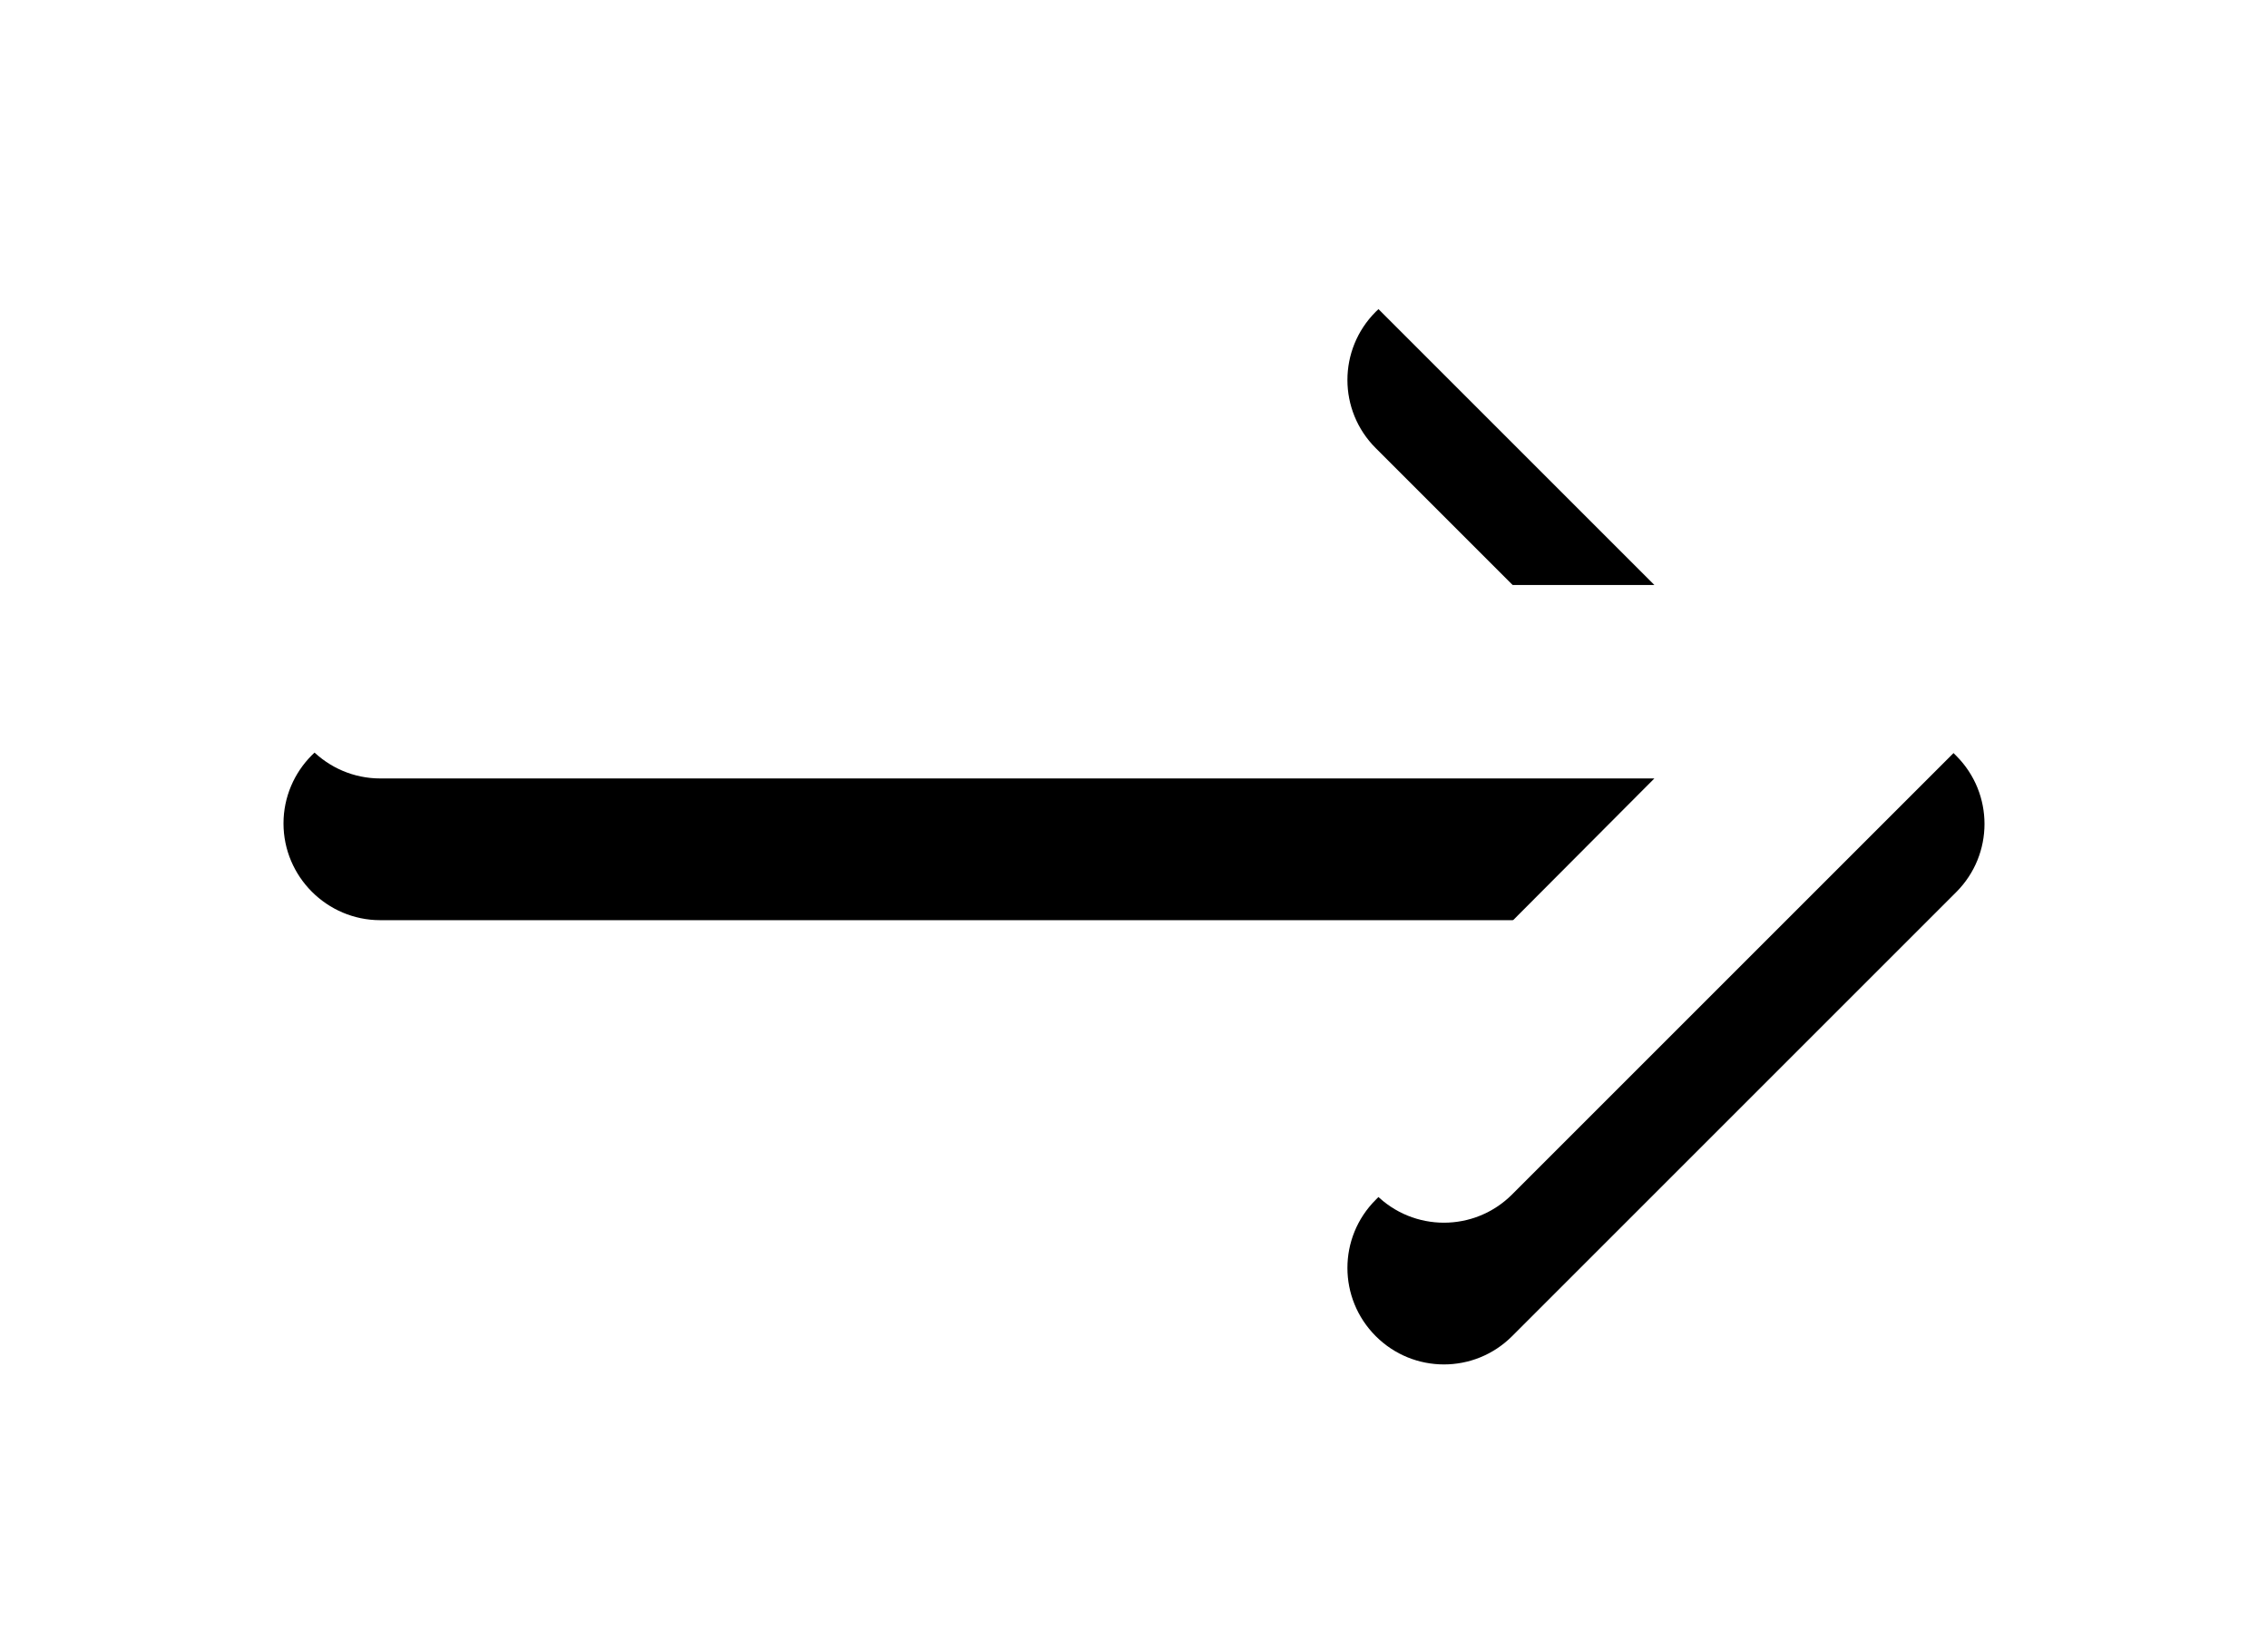
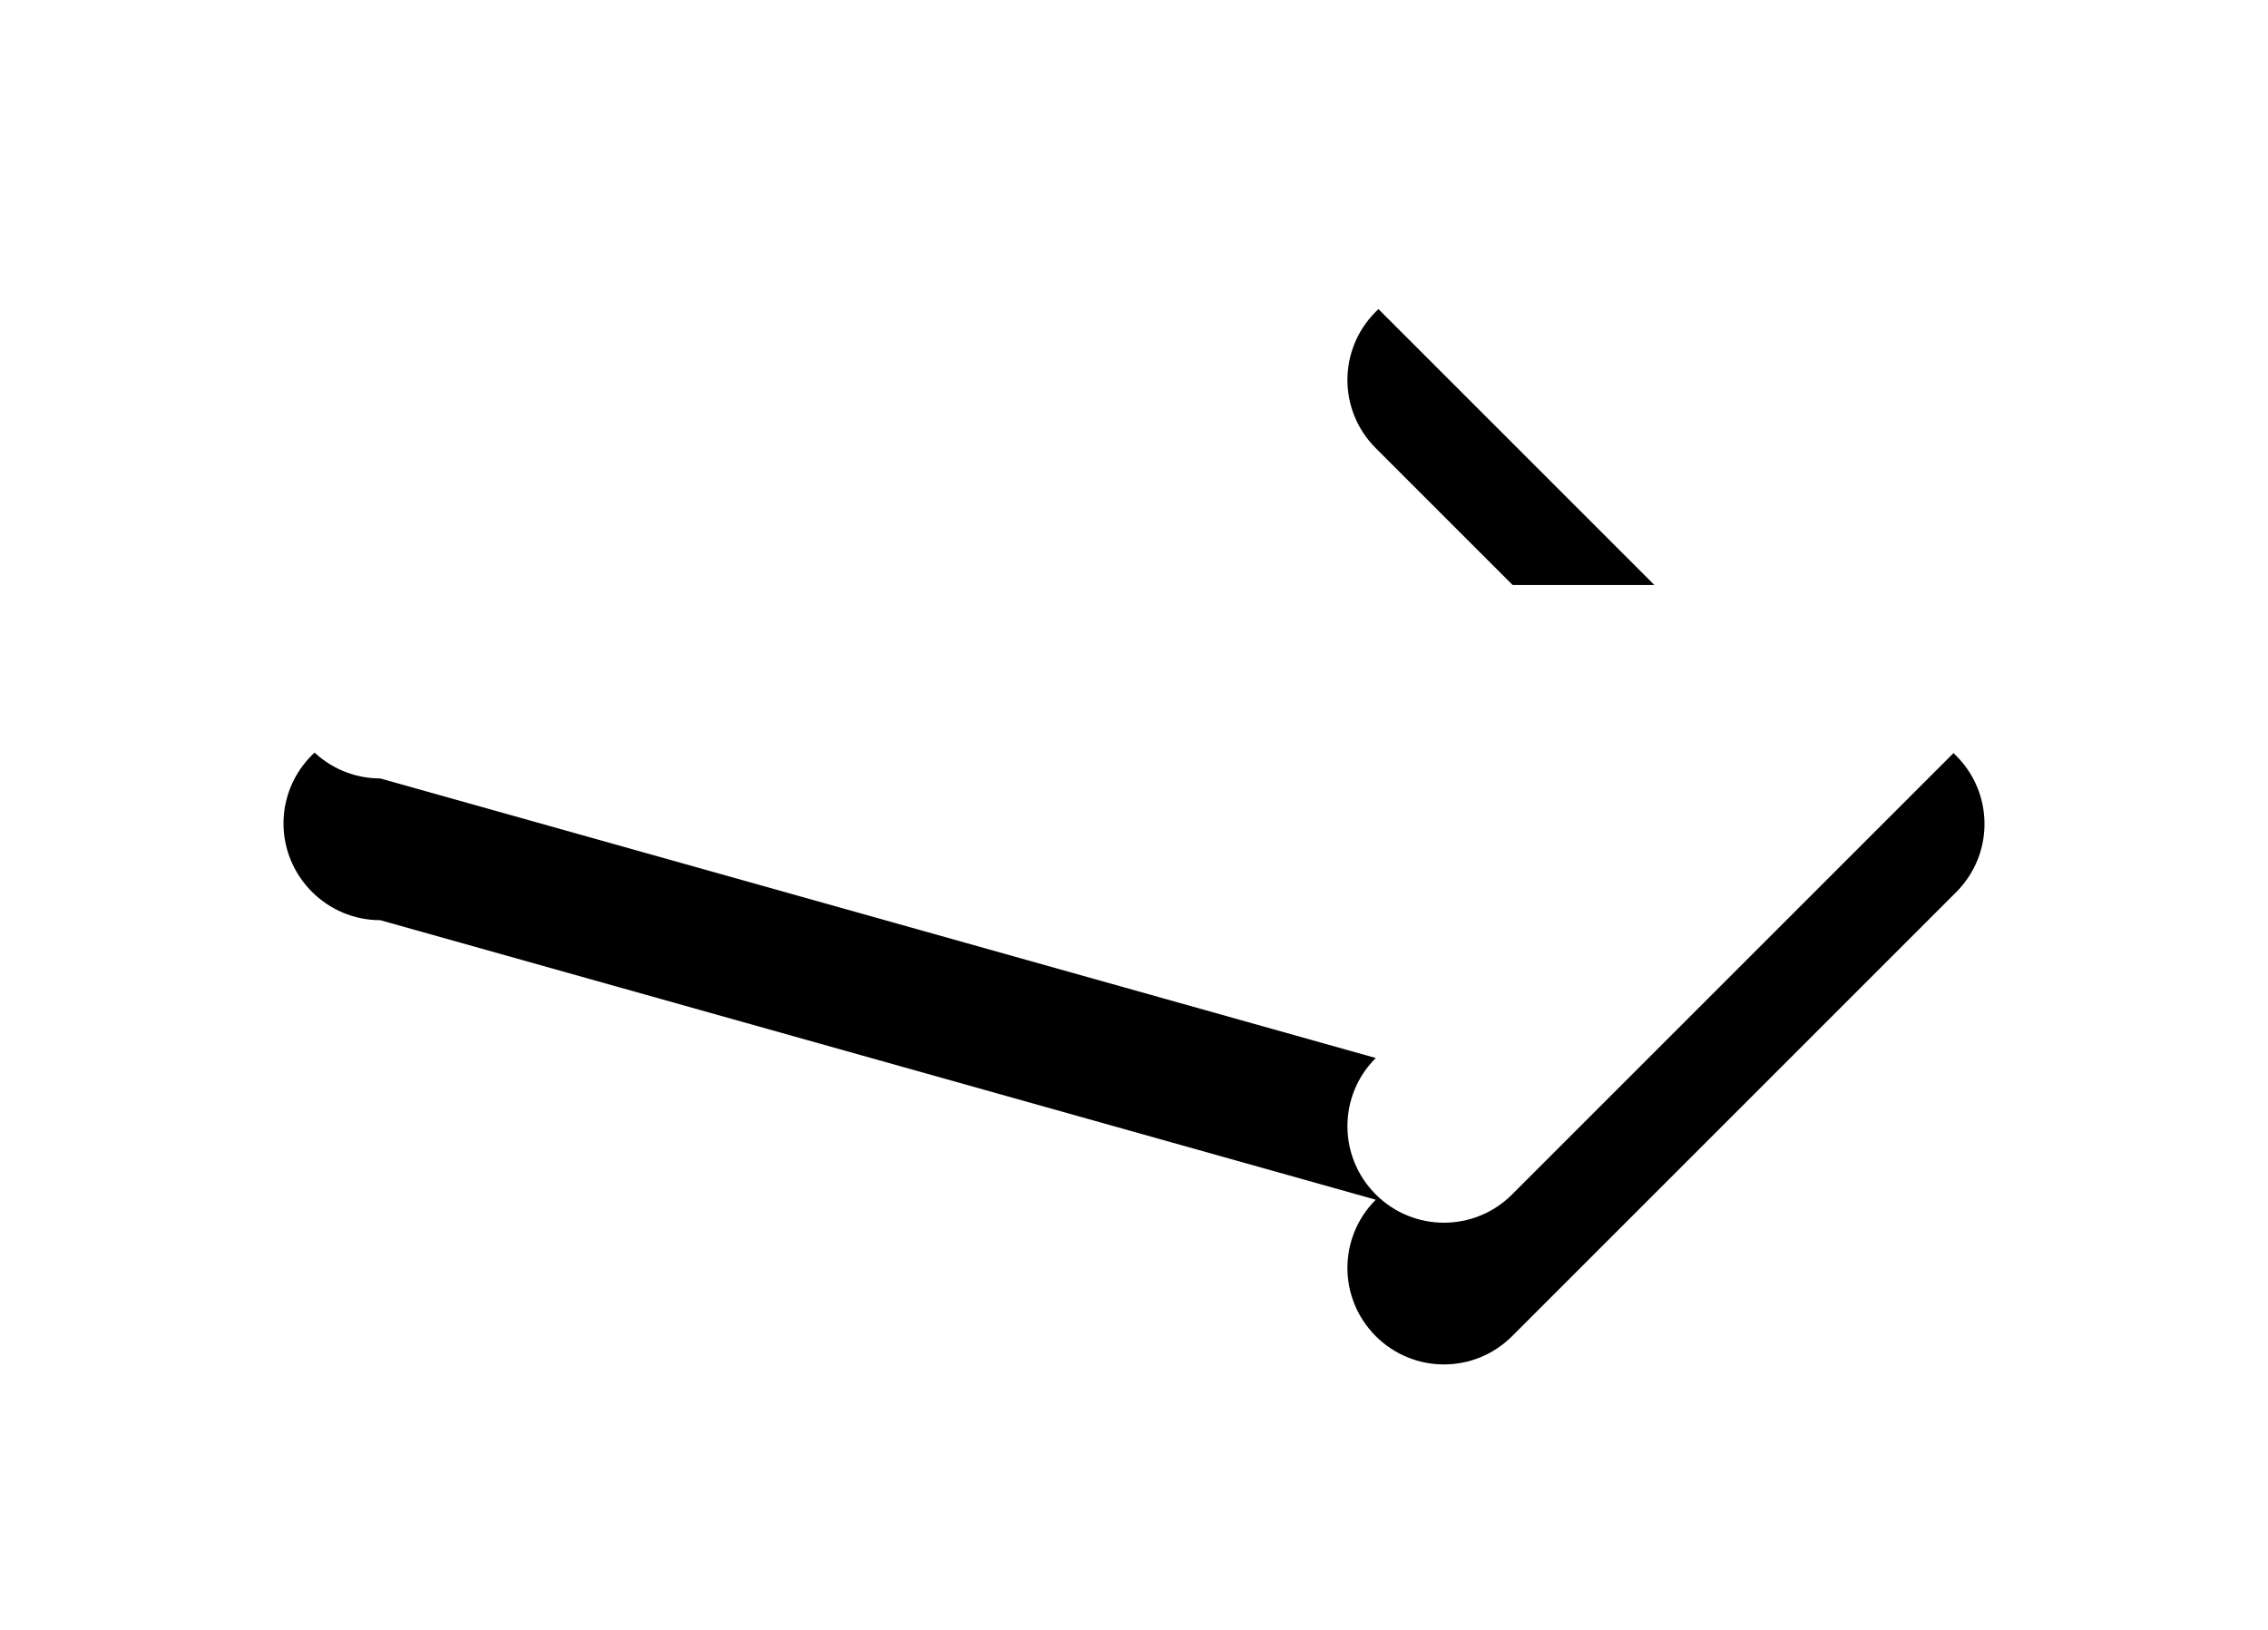
<svg xmlns="http://www.w3.org/2000/svg" xmlns:xlink="http://www.w3.org/1999/xlink" width="32px" height="23px" viewBox="0 0 32 23" version="1.1">
  <title>Path</title>
  <desc>Created with Sketch.</desc>
  <defs>
-     <path d="M966.635,38.255 L948.658,38.255 L952.589,34.324 C953.122,33.792 953.122,32.932 952.589,32.399 C952.057,31.867 951.197,31.867 950.665,32.399 L944.399,38.665 C943.867,39.197 943.867,40.057 944.399,40.589 L950.665,46.855 C951.197,47.387 952.057,47.387 952.589,46.855 C953.122,46.322 953.122,45.462 952.589,44.93 L948.658,40.985 L966.635,40.985 C967.386,40.985 968,40.371 968,39.62 C968,38.869 967.386,38.255 966.635,38.255 Z" id="path-1" />
+     <path d="M966.635,38.255 L948.658,38.255 L952.589,34.324 C953.122,33.792 953.122,32.932 952.589,32.399 C952.057,31.867 951.197,31.867 950.665,32.399 L944.399,38.665 C943.867,39.197 943.867,40.057 944.399,40.589 L950.665,46.855 C951.197,47.387 952.057,47.387 952.589,46.855 C953.122,46.322 953.122,45.462 952.589,44.93 L966.635,40.985 C967.386,40.985 968,40.371 968,39.62 C968,38.869 967.386,38.255 966.635,38.255 Z" id="path-1" />
    <filter x="-29.2%" y="-32.8%" width="158.3%" height="191.8%" filterUnits="objectBoundingBox" id="filter-2">
      <feOffset dx="0" dy="2" in="SourceAlpha" result="shadowOffsetOuter1" />
      <feGaussianBlur stdDeviation="2" in="shadowOffsetOuter1" result="shadowBlurOuter1" />
      <feColorMatrix values="0 0 0 0 0   0 0 0 0 0   0 0 0 0 0  0 0 0 0.5 0" type="matrix" in="shadowBlurOuter1" />
    </filter>
  </defs>
  <g id="Design" stroke="none" stroke-width="1" fill="none" fill-rule="evenodd">
    <g id="HotspotVideo-DesktopHD" transform="translate(-940, -30)" fill-rule="nonzero">
      <g id="Path" transform="translate(956, 39.627) scale(-1, 1) translate(-956, -39.627) ">
        <use fill="black" fill-opacity="1" filter="url(#filter-2)" xlink:href="#path-1" />
        <use fill="#FFFFFF" xlink:href="#path-1" />
      </g>
    </g>
  </g>
</svg>